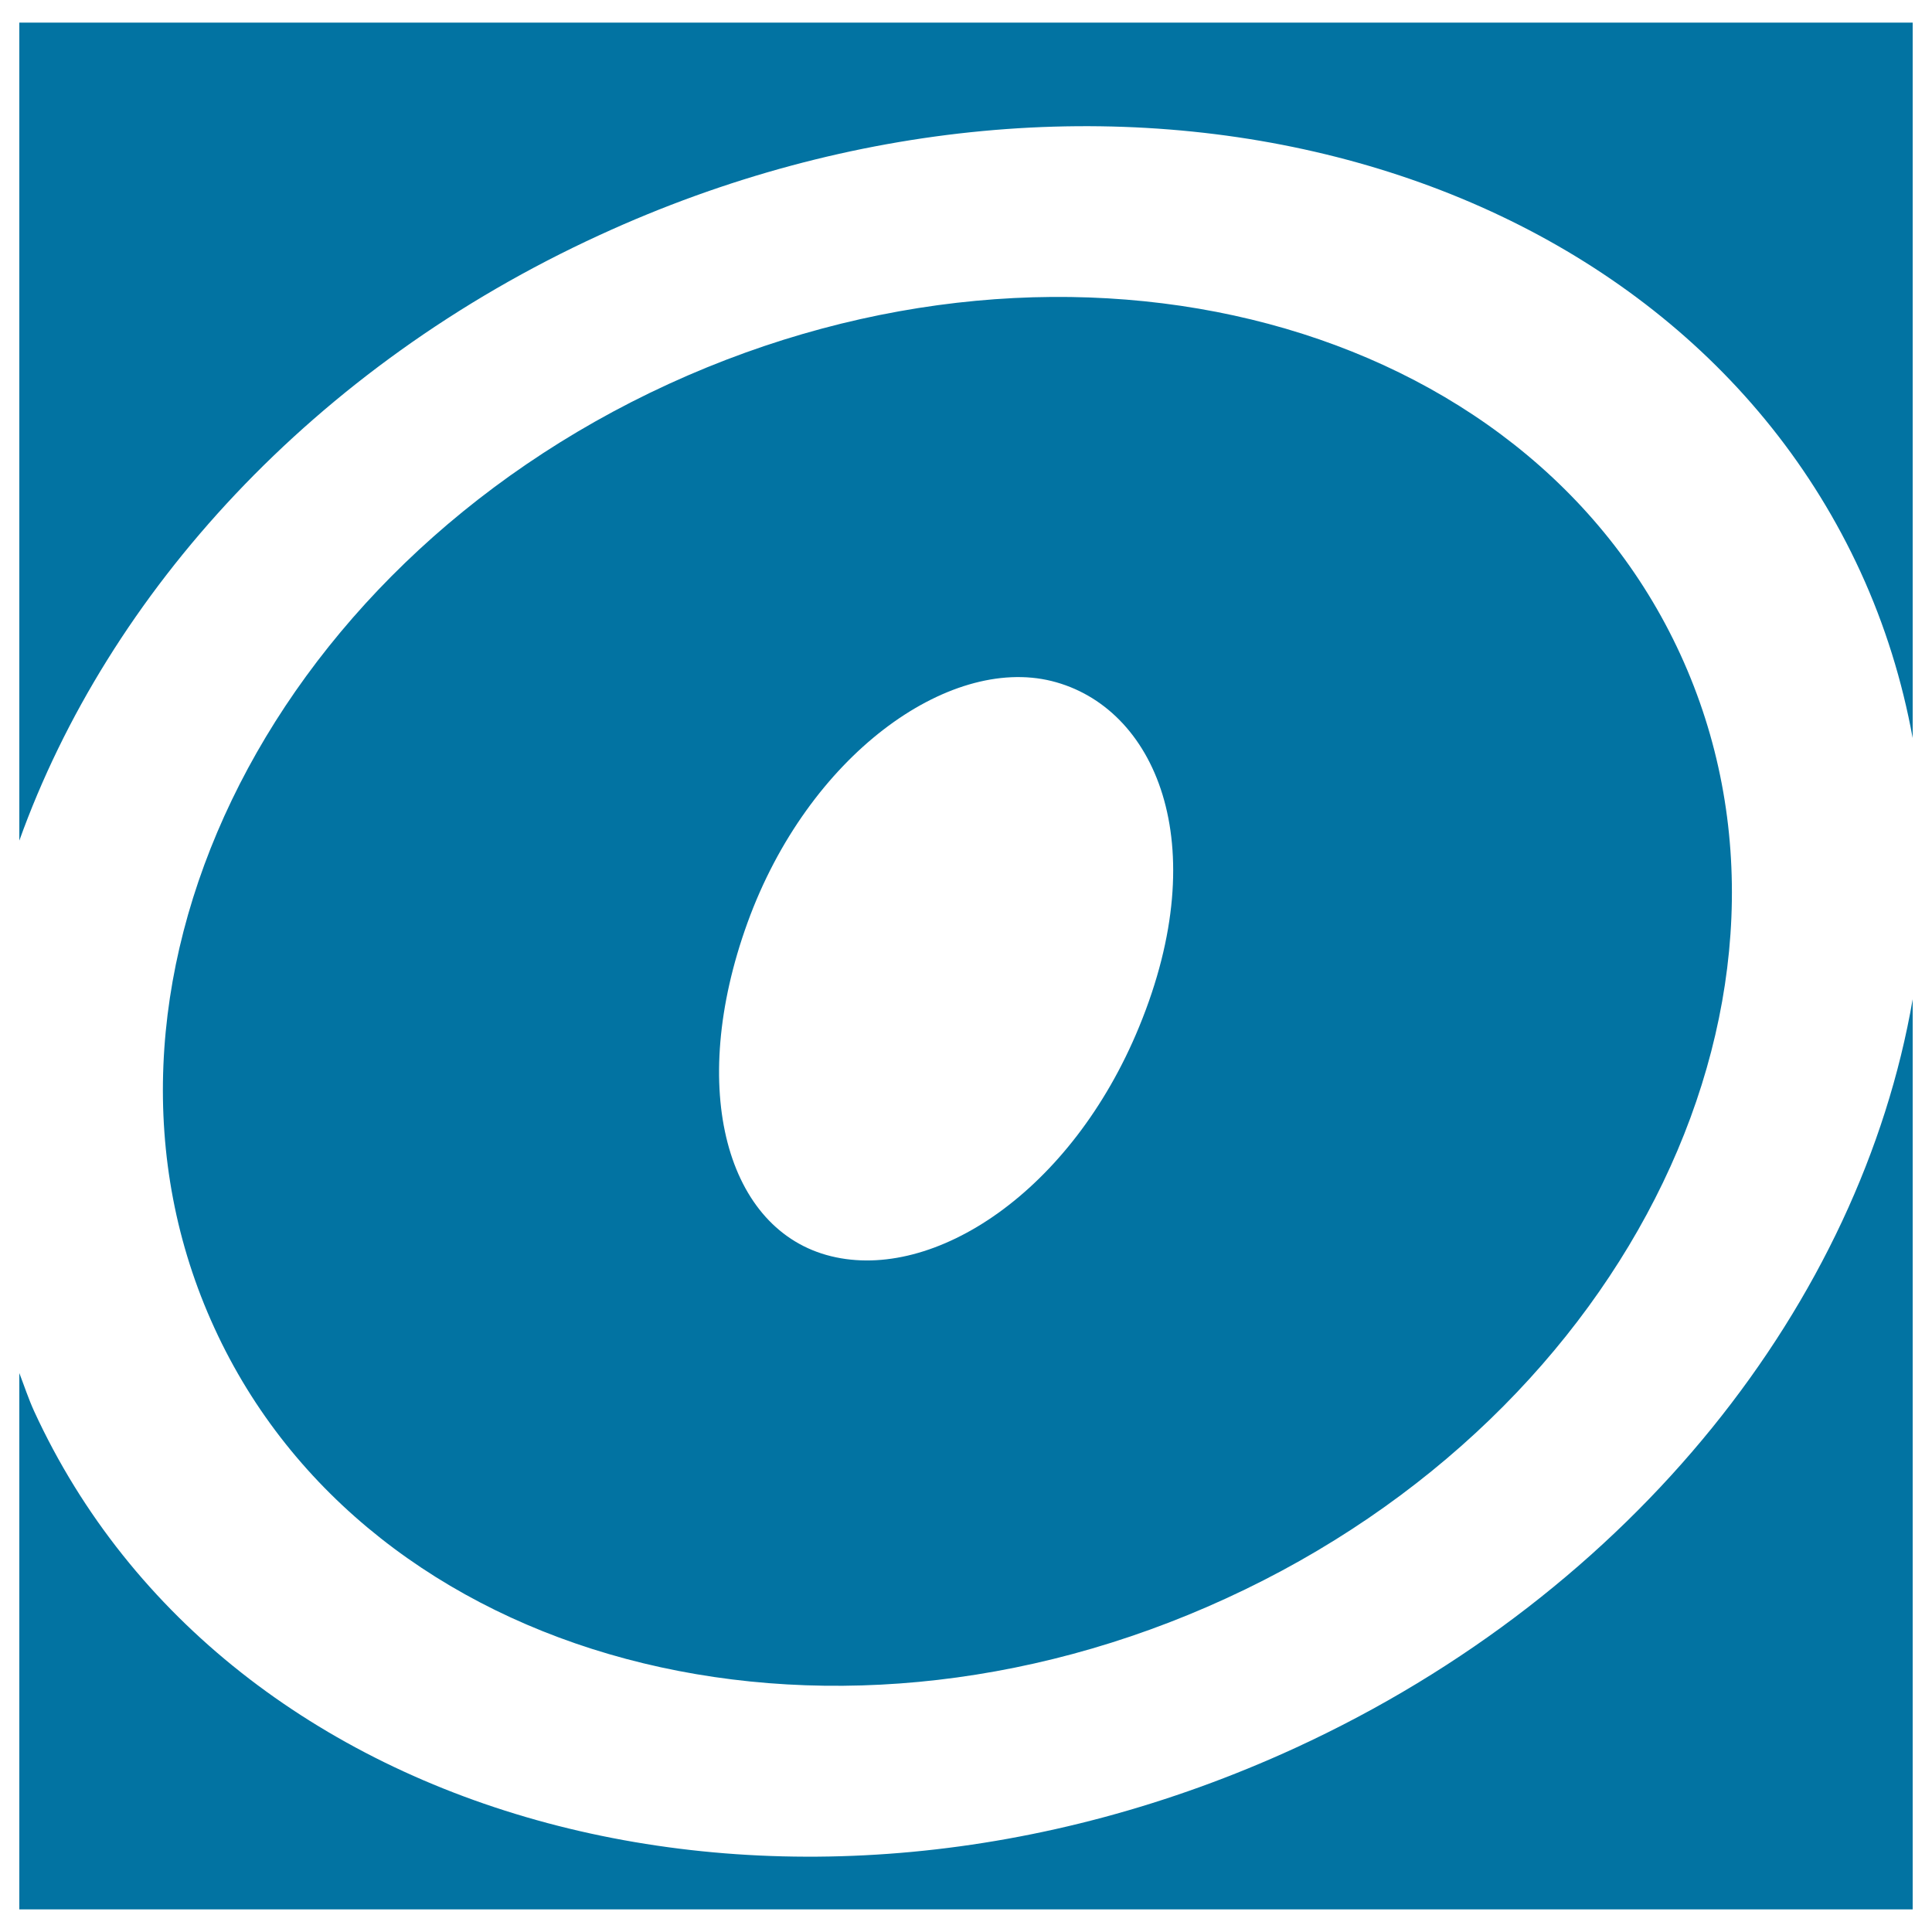
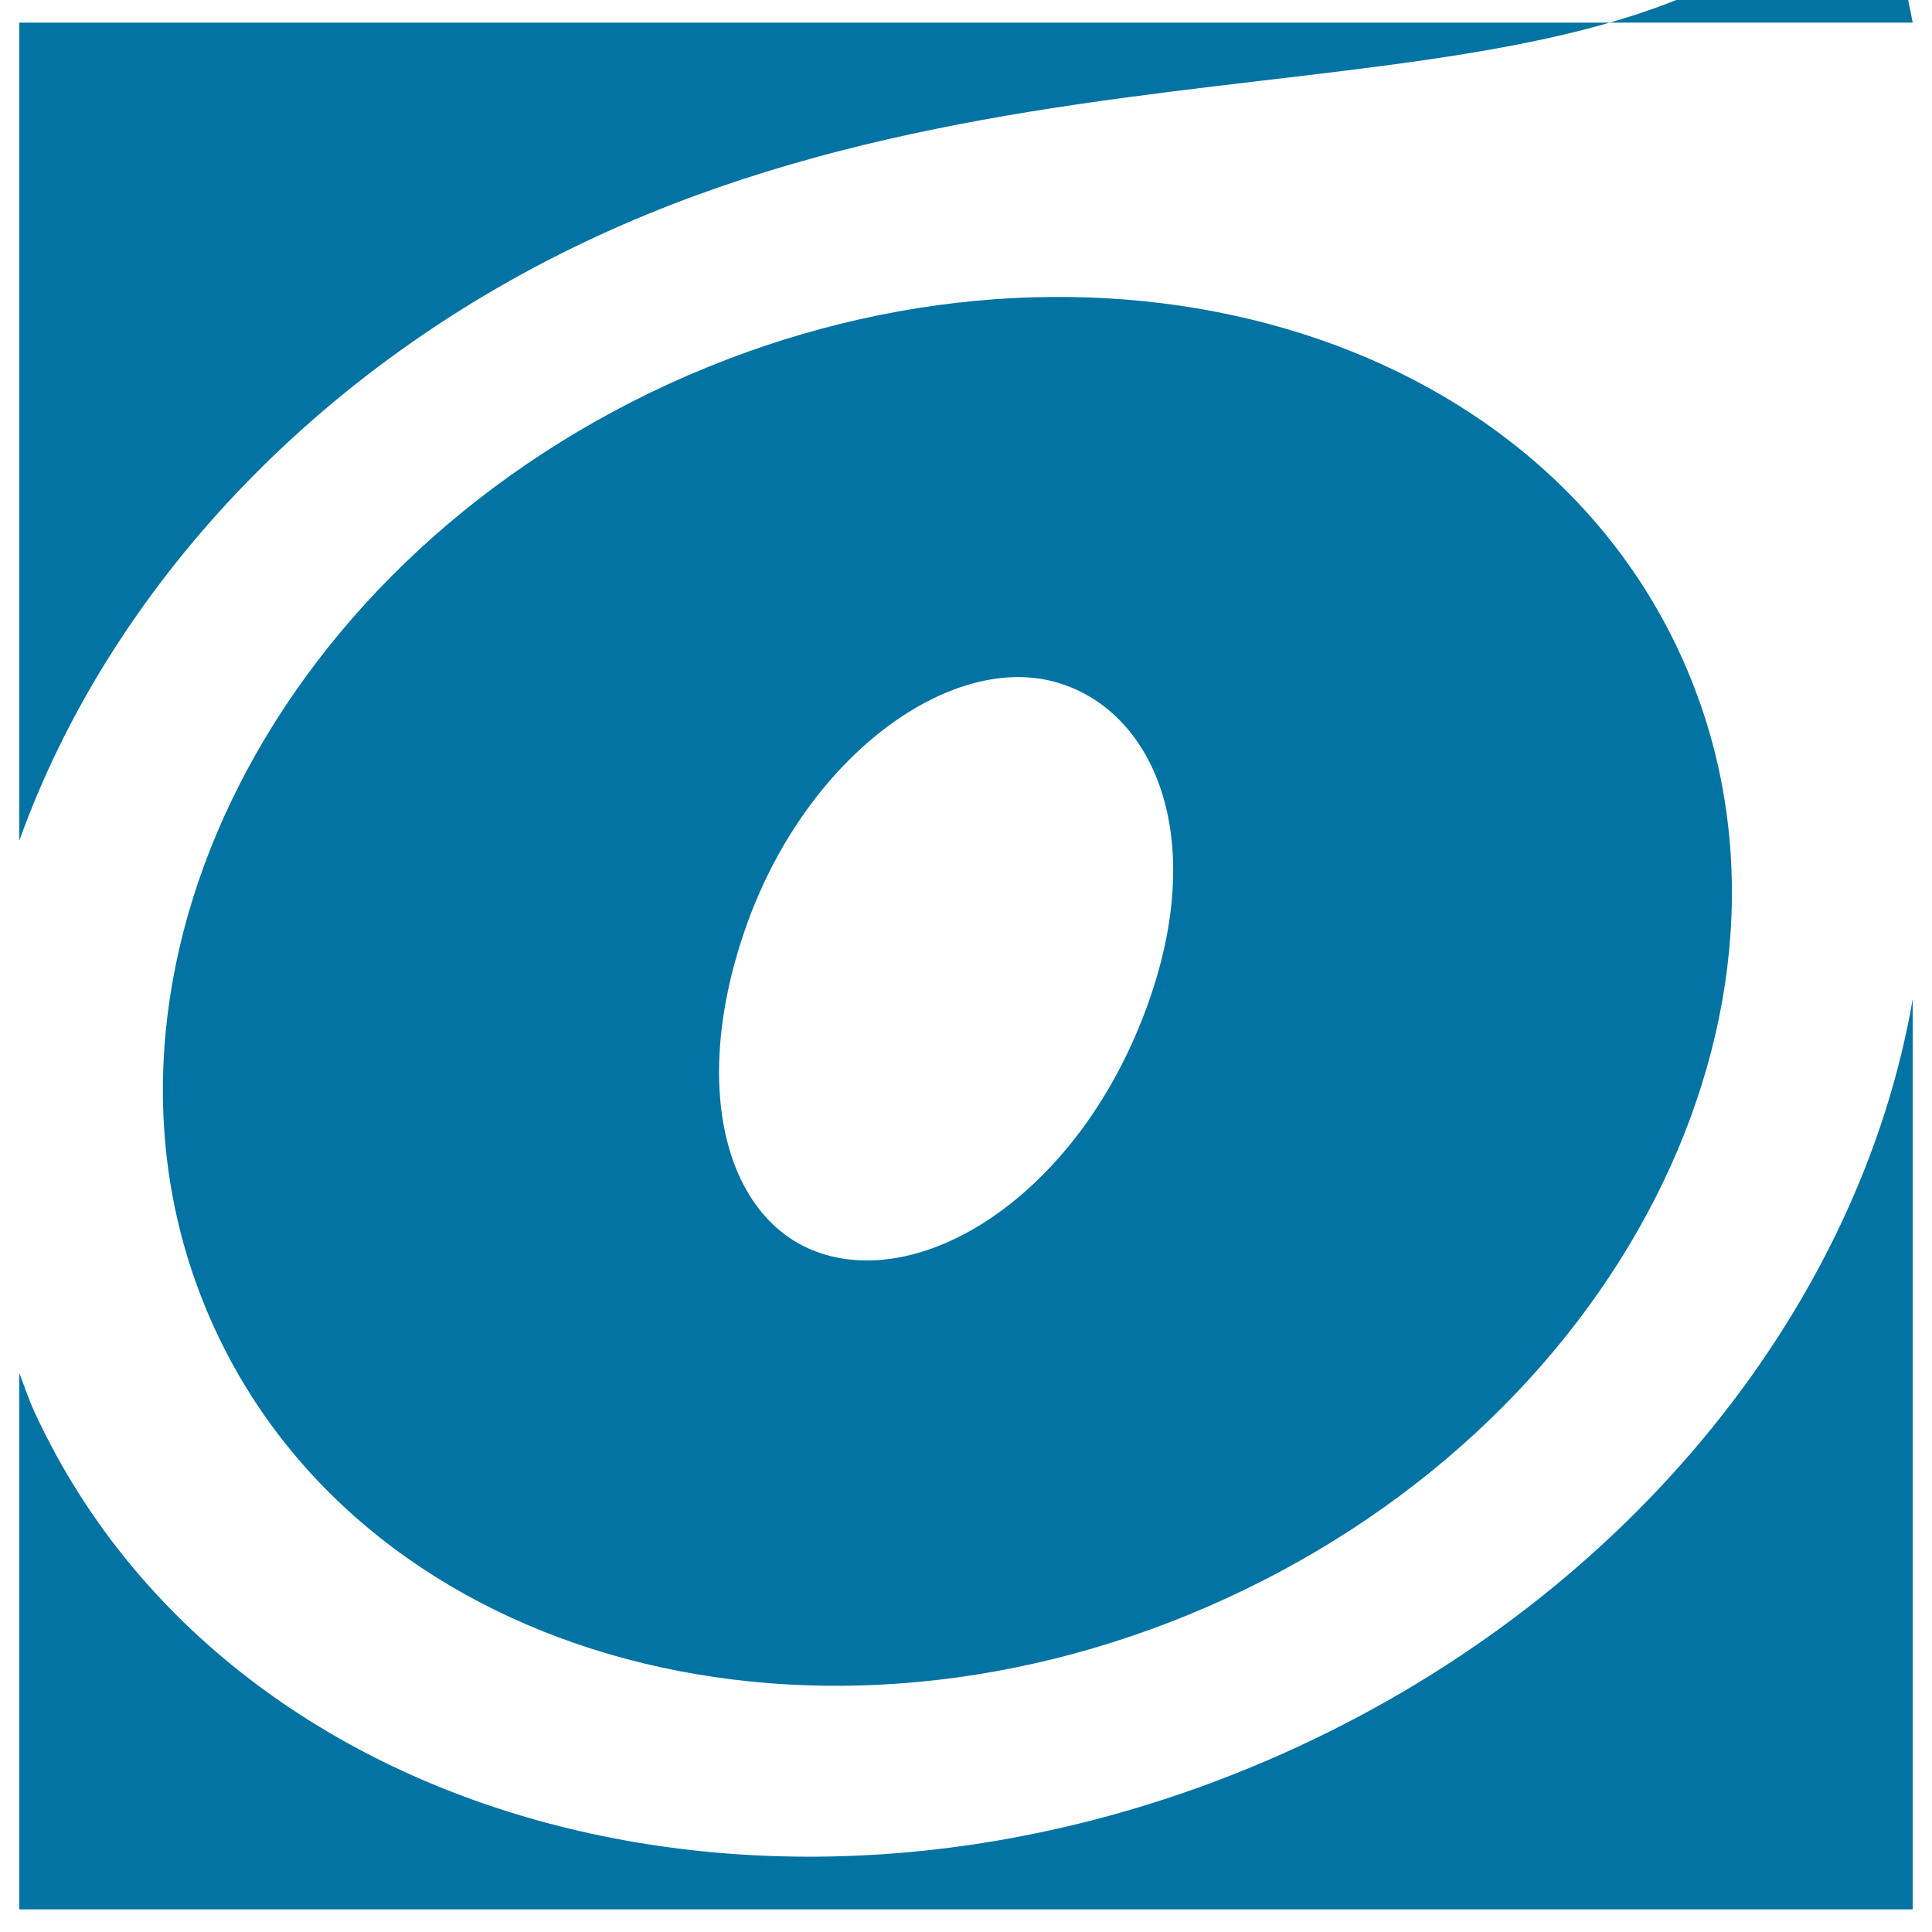
<svg xmlns="http://www.w3.org/2000/svg" viewBox="0 0 1000 1000" style="fill:#0273a2">
  <title>Circle In A Square SVG icon</title>
  <g>
    <g>
-       <path d="M990,11.7V382c-5.4-29.4-14.2-58.1-27-86C863.7,79.8,571.5,1.6,310.5,121.6C162.2,189.6,56,306.9,10,435.1V11.7H990z M670.3,904.8c-261.2,119.9-553.4,41.7-652.7-174.5c-2.9-6.4-5.1-13.1-7.6-19.6v277.6h980V517.2C963.1,673.1,846.5,823.8,670.3,904.8z M111,687.4c-79.8-173.6,25.4-392.3,235-488.6c209.7-96.2,444.2-33.5,523.8,140c79.7,173.6-25.5,392.4-235.1,488.5C425,923.7,190.6,861.1,111,687.4z M430.1,650.2c53.5,13.2,124.5-33.5,159.5-118.7c39.2-95.2,8.2-165.7-45.3-179c-53.5-13.2-126,38.5-157.4,125.1C355.5,564.3,376.4,637,430.1,650.2z" />
+       <path d="M990,11.7c-5.4-29.4-14.2-58.1-27-86C863.7,79.8,571.5,1.6,310.5,121.6C162.2,189.6,56,306.9,10,435.1V11.7H990z M670.3,904.8c-261.2,119.9-553.4,41.7-652.7-174.5c-2.9-6.4-5.1-13.1-7.6-19.6v277.6h980V517.2C963.1,673.1,846.5,823.8,670.3,904.8z M111,687.4c-79.8-173.6,25.4-392.3,235-488.6c209.7-96.2,444.2-33.5,523.8,140c79.7,173.6-25.5,392.4-235.1,488.5C425,923.7,190.6,861.1,111,687.4z M430.1,650.2c53.5,13.2,124.5-33.5,159.5-118.7c39.2-95.2,8.2-165.7-45.3-179c-53.5-13.2-126,38.5-157.4,125.1C355.5,564.3,376.4,637,430.1,650.2z" />
    </g>
  </g>
</svg>